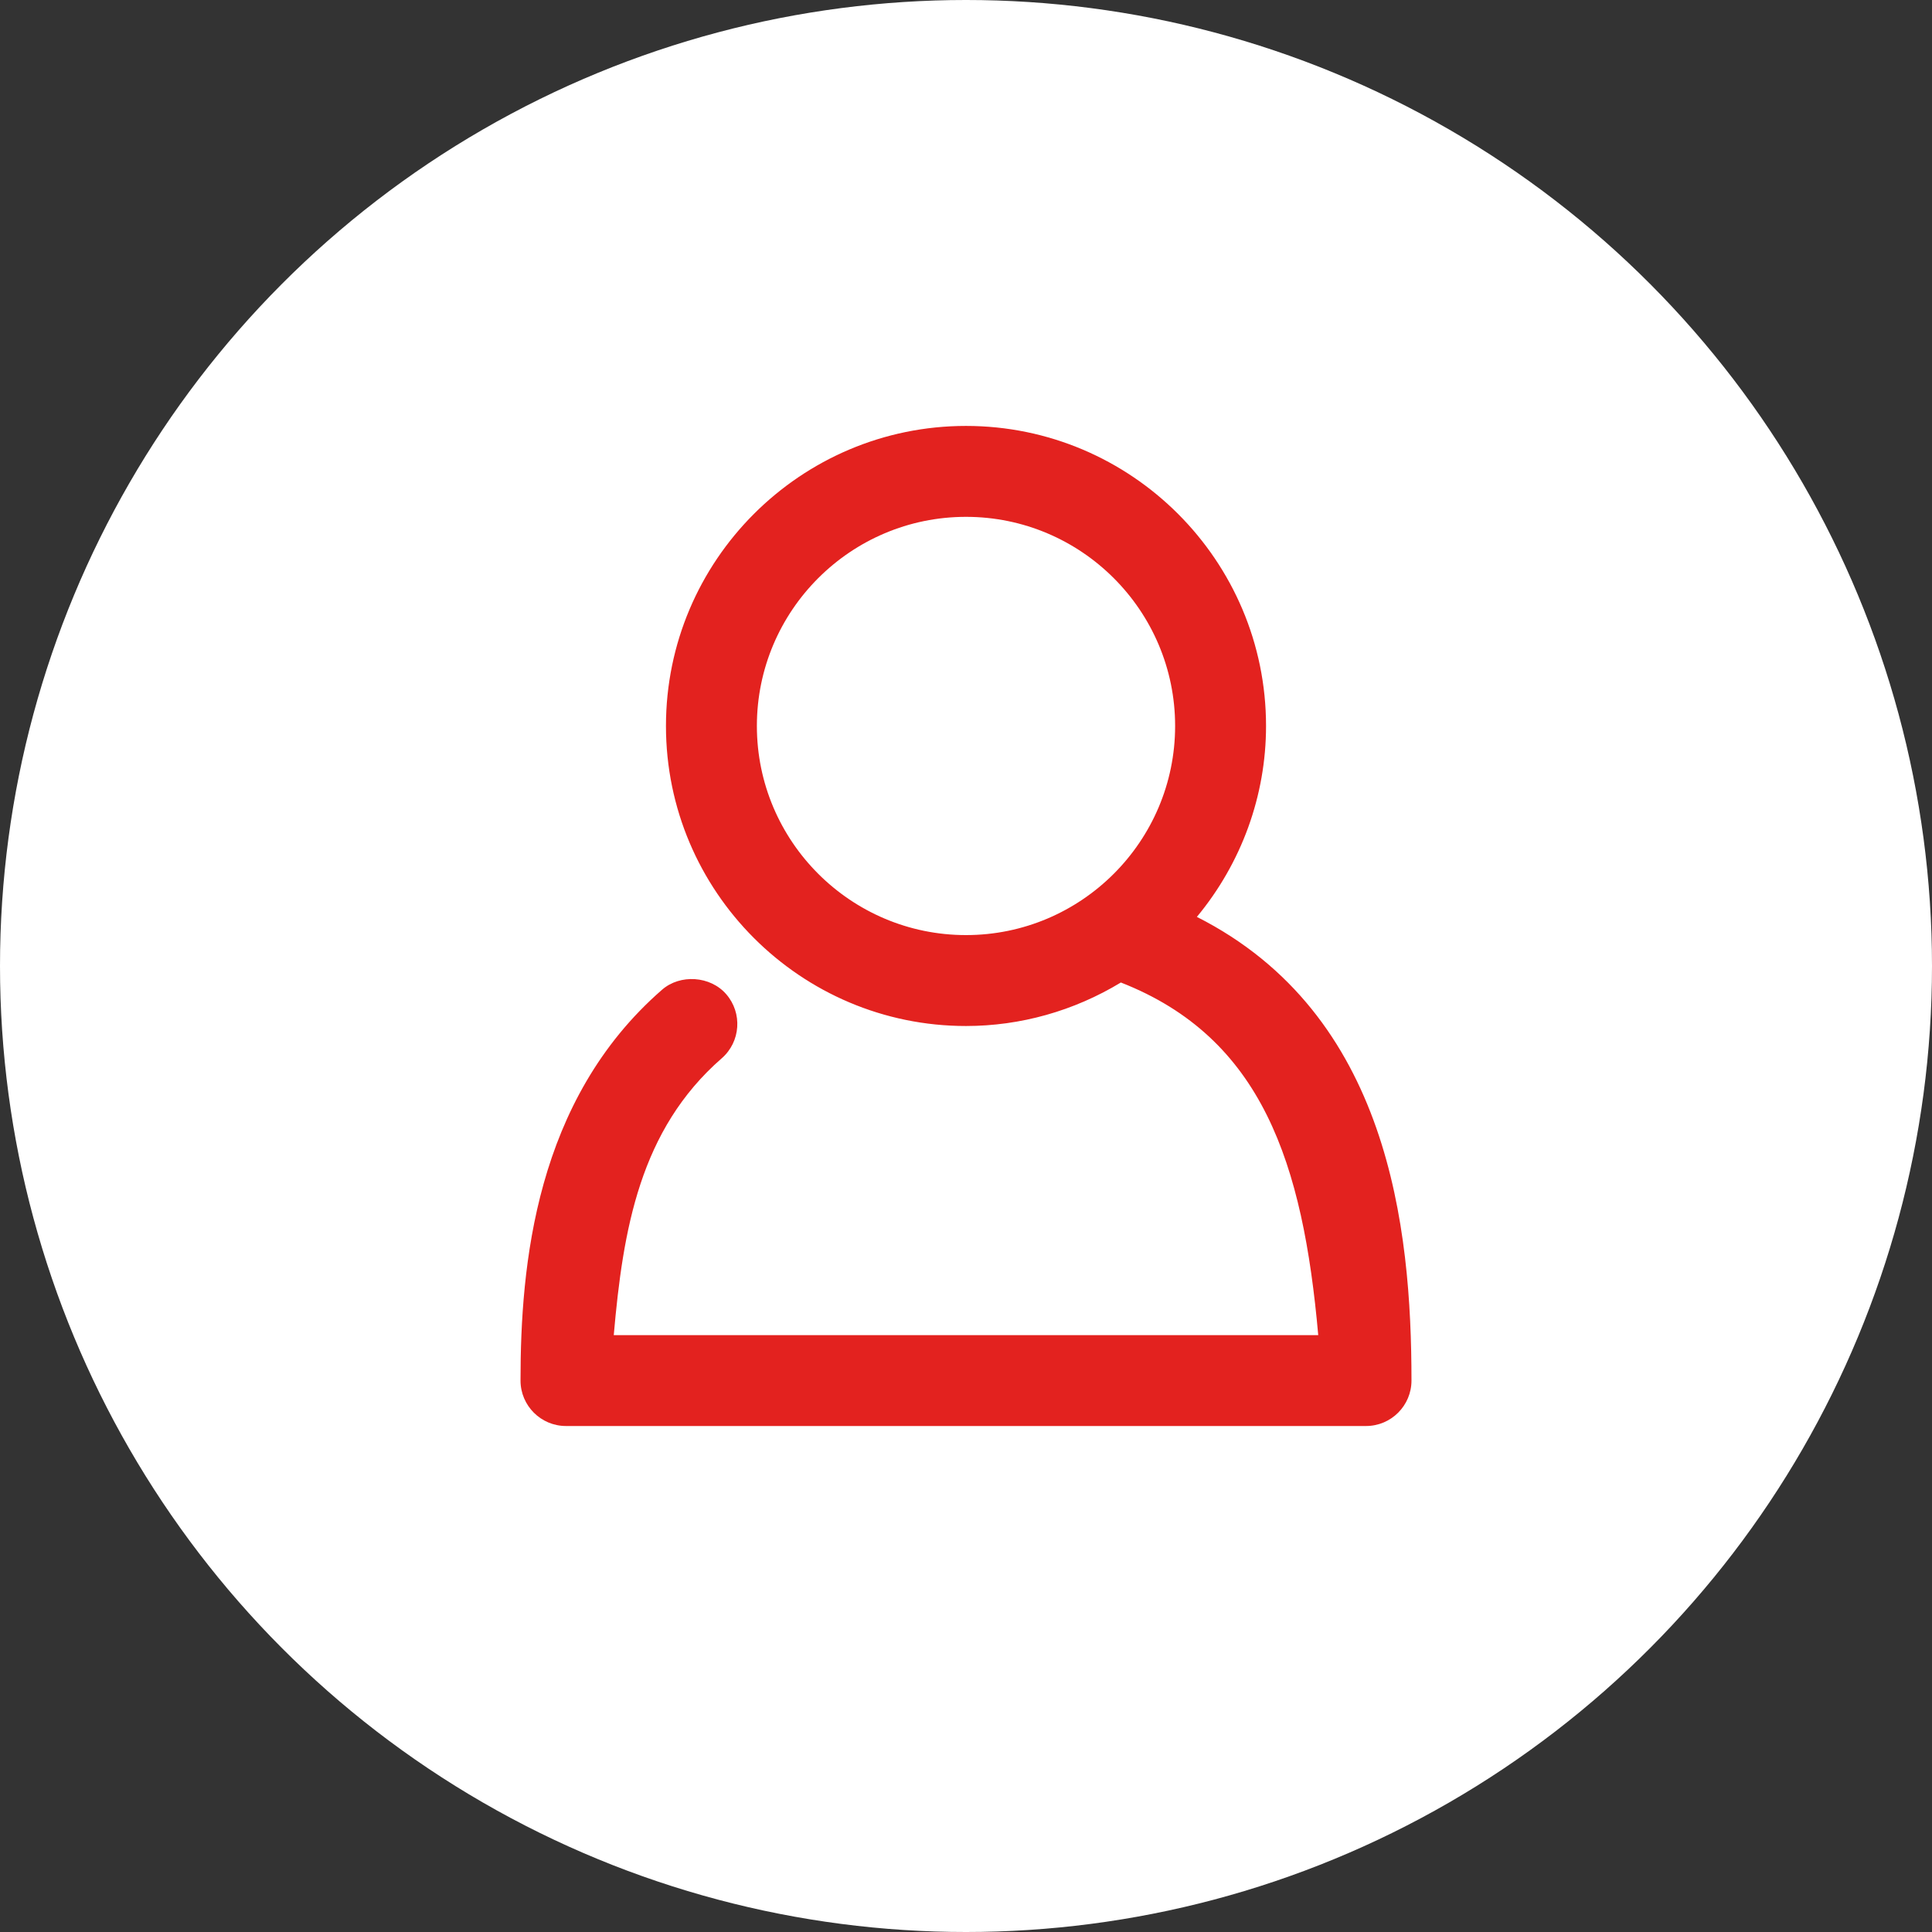
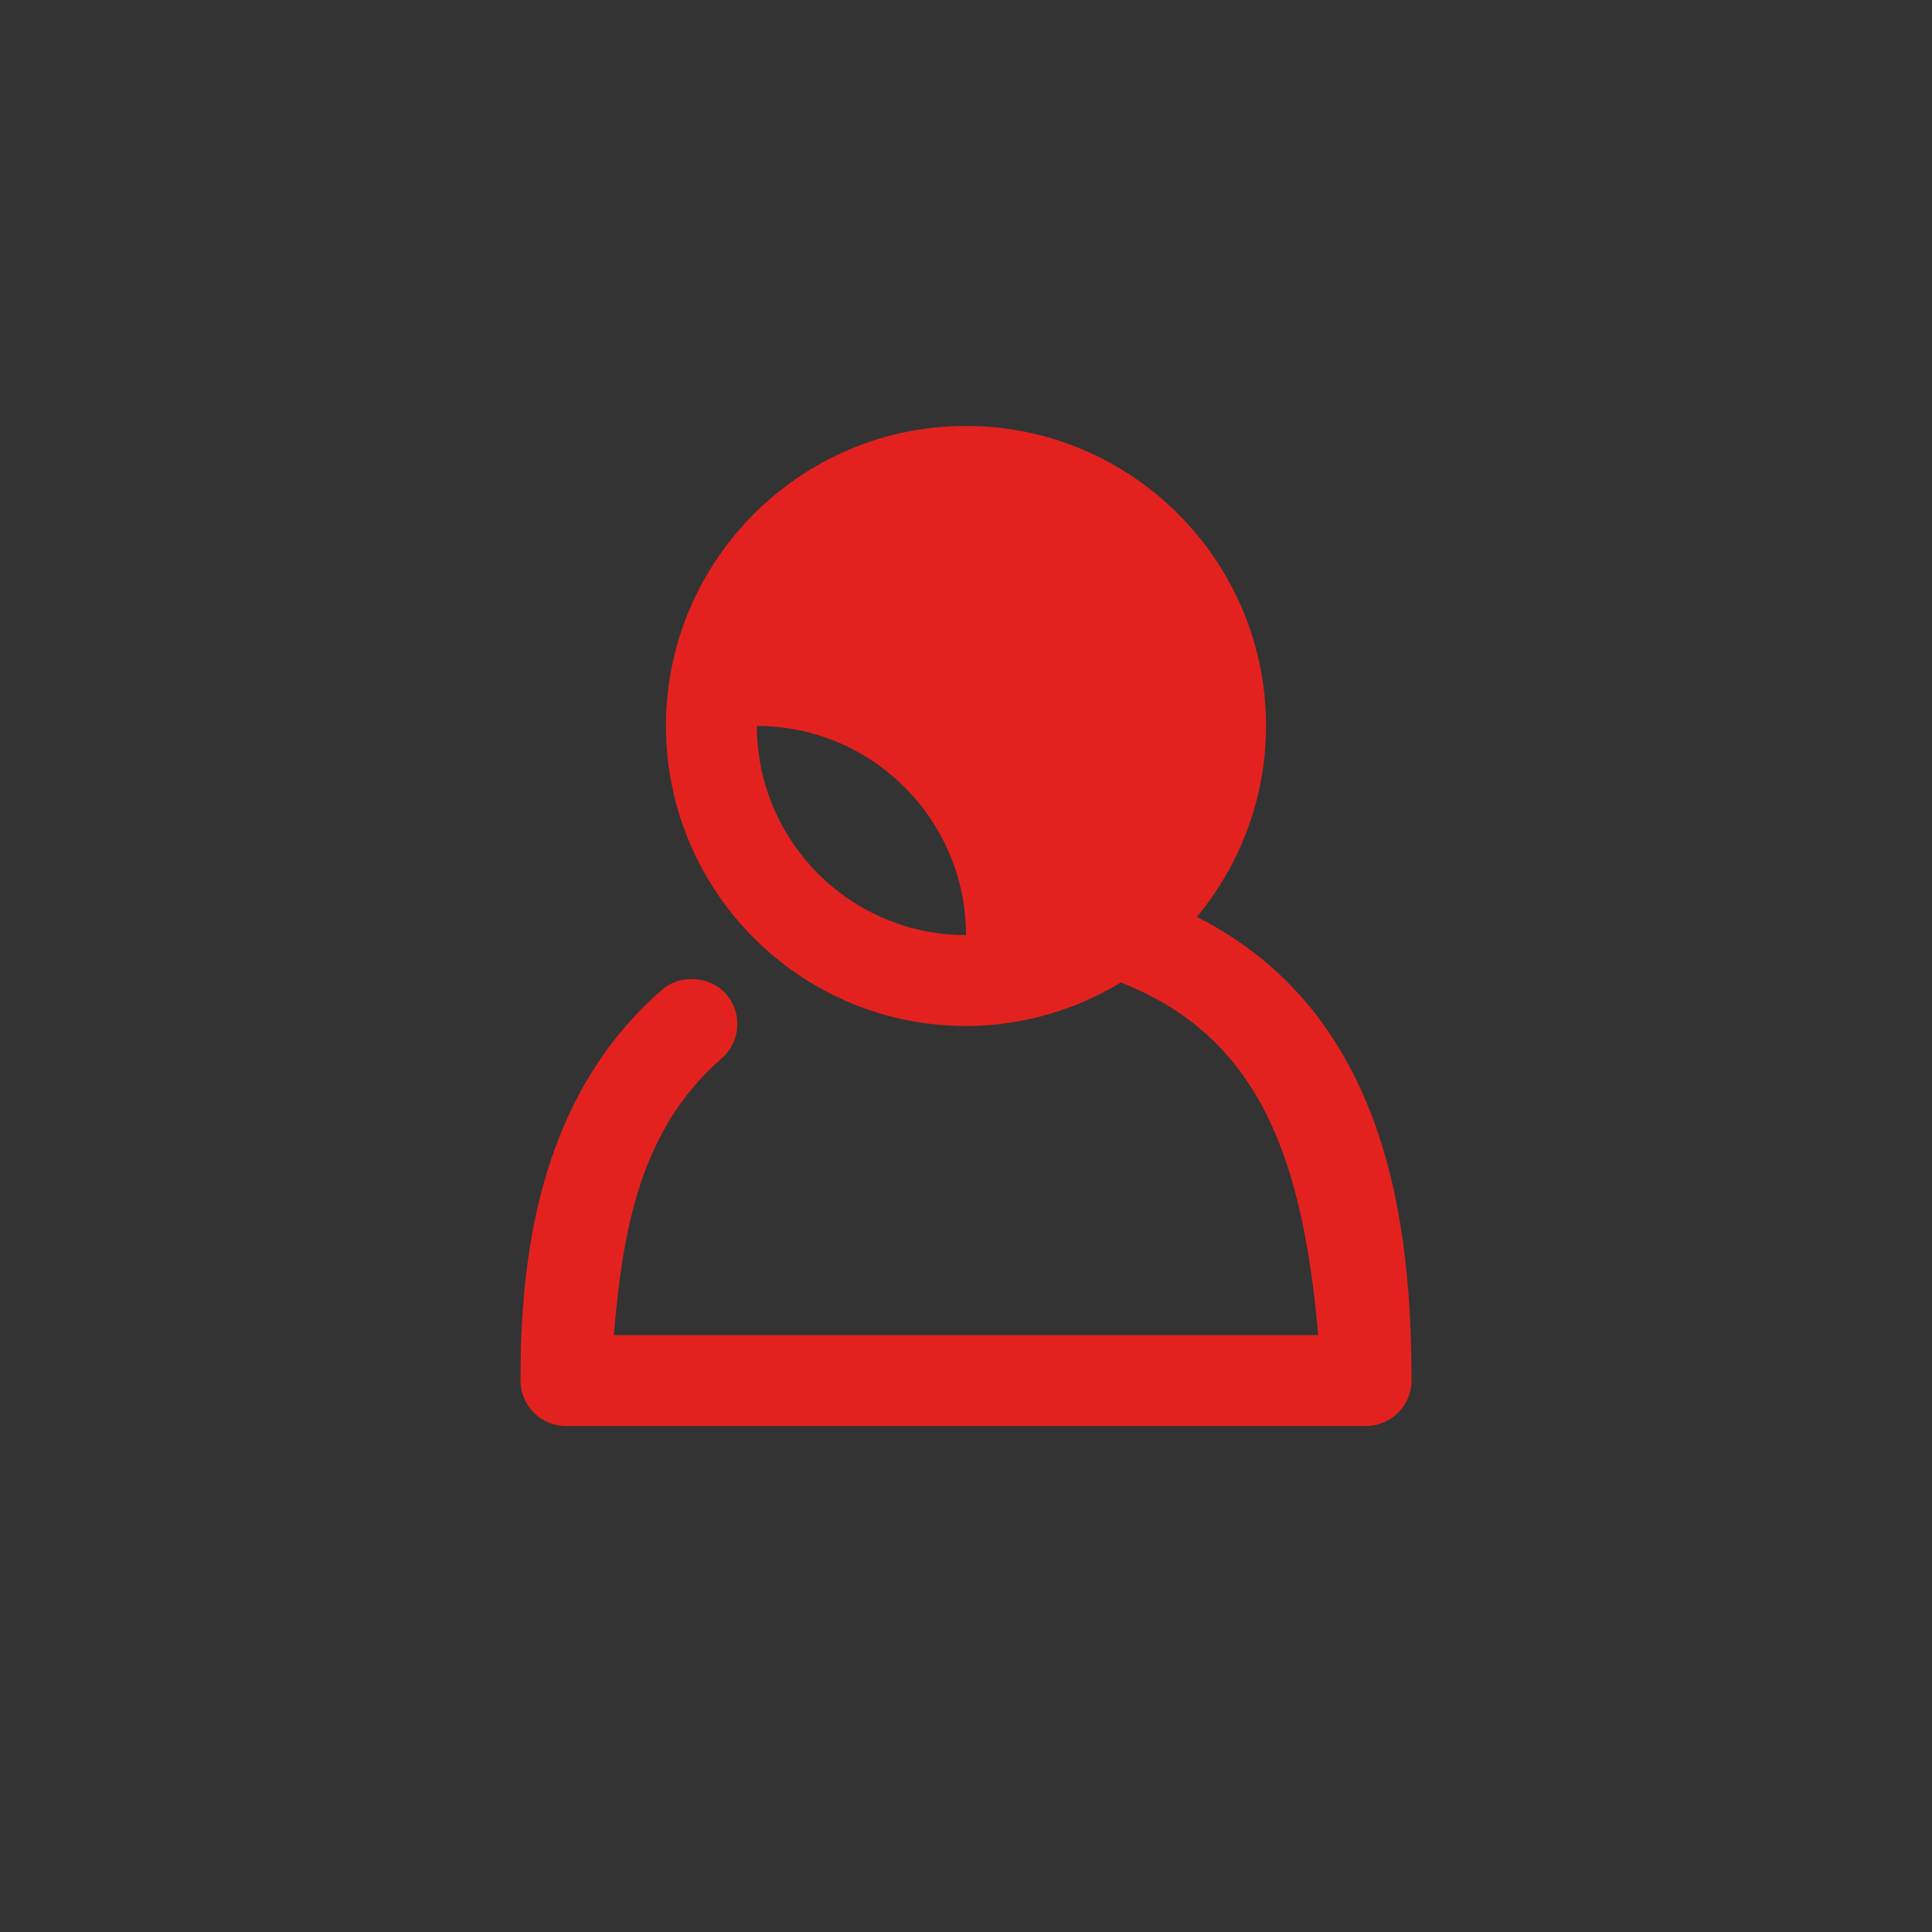
<svg xmlns="http://www.w3.org/2000/svg" version="1.1" id="Capa_1" x="0px" y="0px" width="50px" height="50px" viewBox="0 0 50 50" enable-background="new 0 0 50 50" xml:space="preserve">
  <rect x="0" y="0" width="50" height="50" fill="#333333" stroke="none" />
  <g>
-     <circle fill="#FFFFFF" cx="25" cy="25" r="25" />
-     <path fill="#E3221F" d="M30.975,23.729c1.156-1.395,1.79-3.137,1.79-4.941c0-4.281-3.483-7.765-7.765-7.765   s-7.765,3.483-7.765,7.765s3.483,7.765,7.765,7.765c1.409,0,2.792-0.389,4.008-1.126c3.662,1.434,4.713,4.685,5.108,9.126H15.884   c0.239-2.728,0.672-5.314,2.795-7.165c0.489-0.426,0.54-1.171,0.114-1.66c-0.409-0.471-1.189-0.524-1.659-0.114   c-3.284,2.859-3.663,7.142-3.663,10.115c0,0.649,0.528,1.176,1.176,1.176h20.706c0.649,0,1.176-0.528,1.176-1.176   C36.529,31.765,35.947,26.246,30.975,23.729z M25,24.2c-2.984,0-5.412-2.428-5.412-5.412s2.428-5.412,5.412-5.412   c2.984,0,5.412,2.428,5.412,5.412S27.984,24.2,25,24.2z" />
+     <path fill="#E3221F" d="M30.975,23.729c1.156-1.395,1.79-3.137,1.79-4.941c0-4.281-3.483-7.765-7.765-7.765   s-7.765,3.483-7.765,7.765s3.483,7.765,7.765,7.765c1.409,0,2.792-0.389,4.008-1.126c3.662,1.434,4.713,4.685,5.108,9.126H15.884   c0.239-2.728,0.672-5.314,2.795-7.165c0.489-0.426,0.54-1.171,0.114-1.66c-0.409-0.471-1.189-0.524-1.659-0.114   c-3.284,2.859-3.663,7.142-3.663,10.115c0,0.649,0.528,1.176,1.176,1.176h20.706c0.649,0,1.176-0.528,1.176-1.176   C36.529,31.765,35.947,26.246,30.975,23.729z M25,24.2c-2.984,0-5.412-2.428-5.412-5.412c2.984,0,5.412,2.428,5.412,5.412S27.984,24.2,25,24.2z" />
  </g>
</svg>